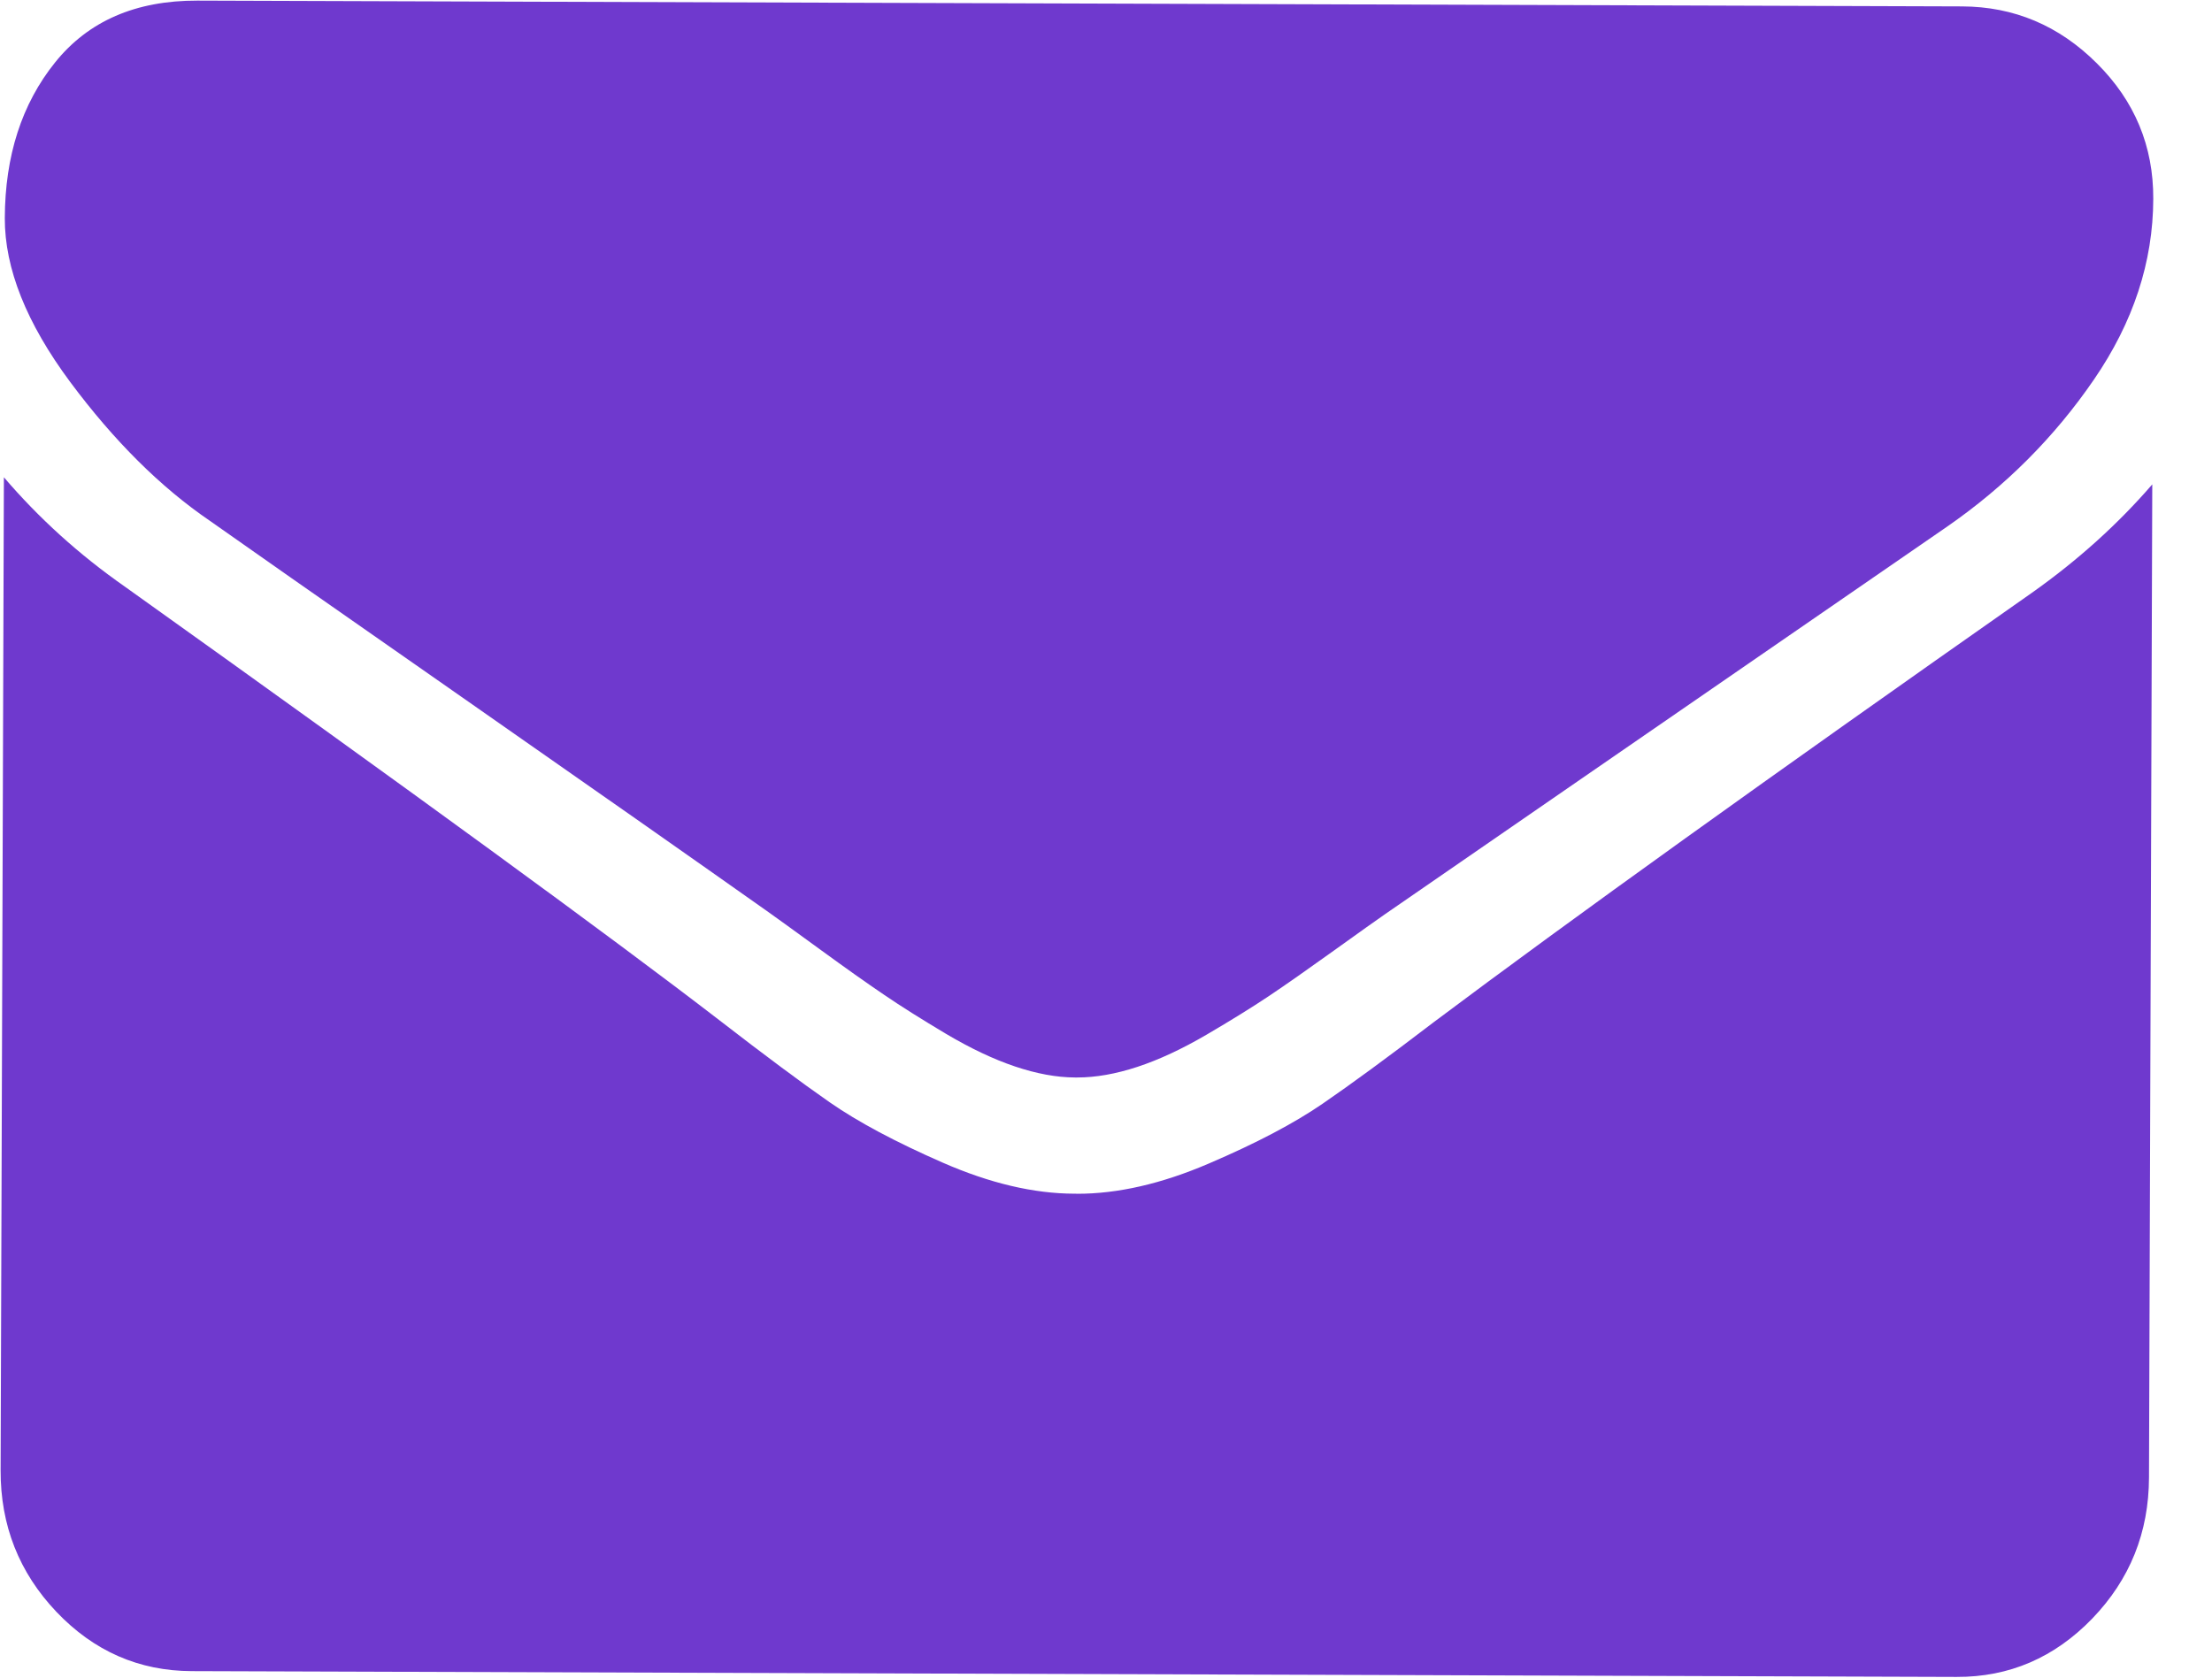
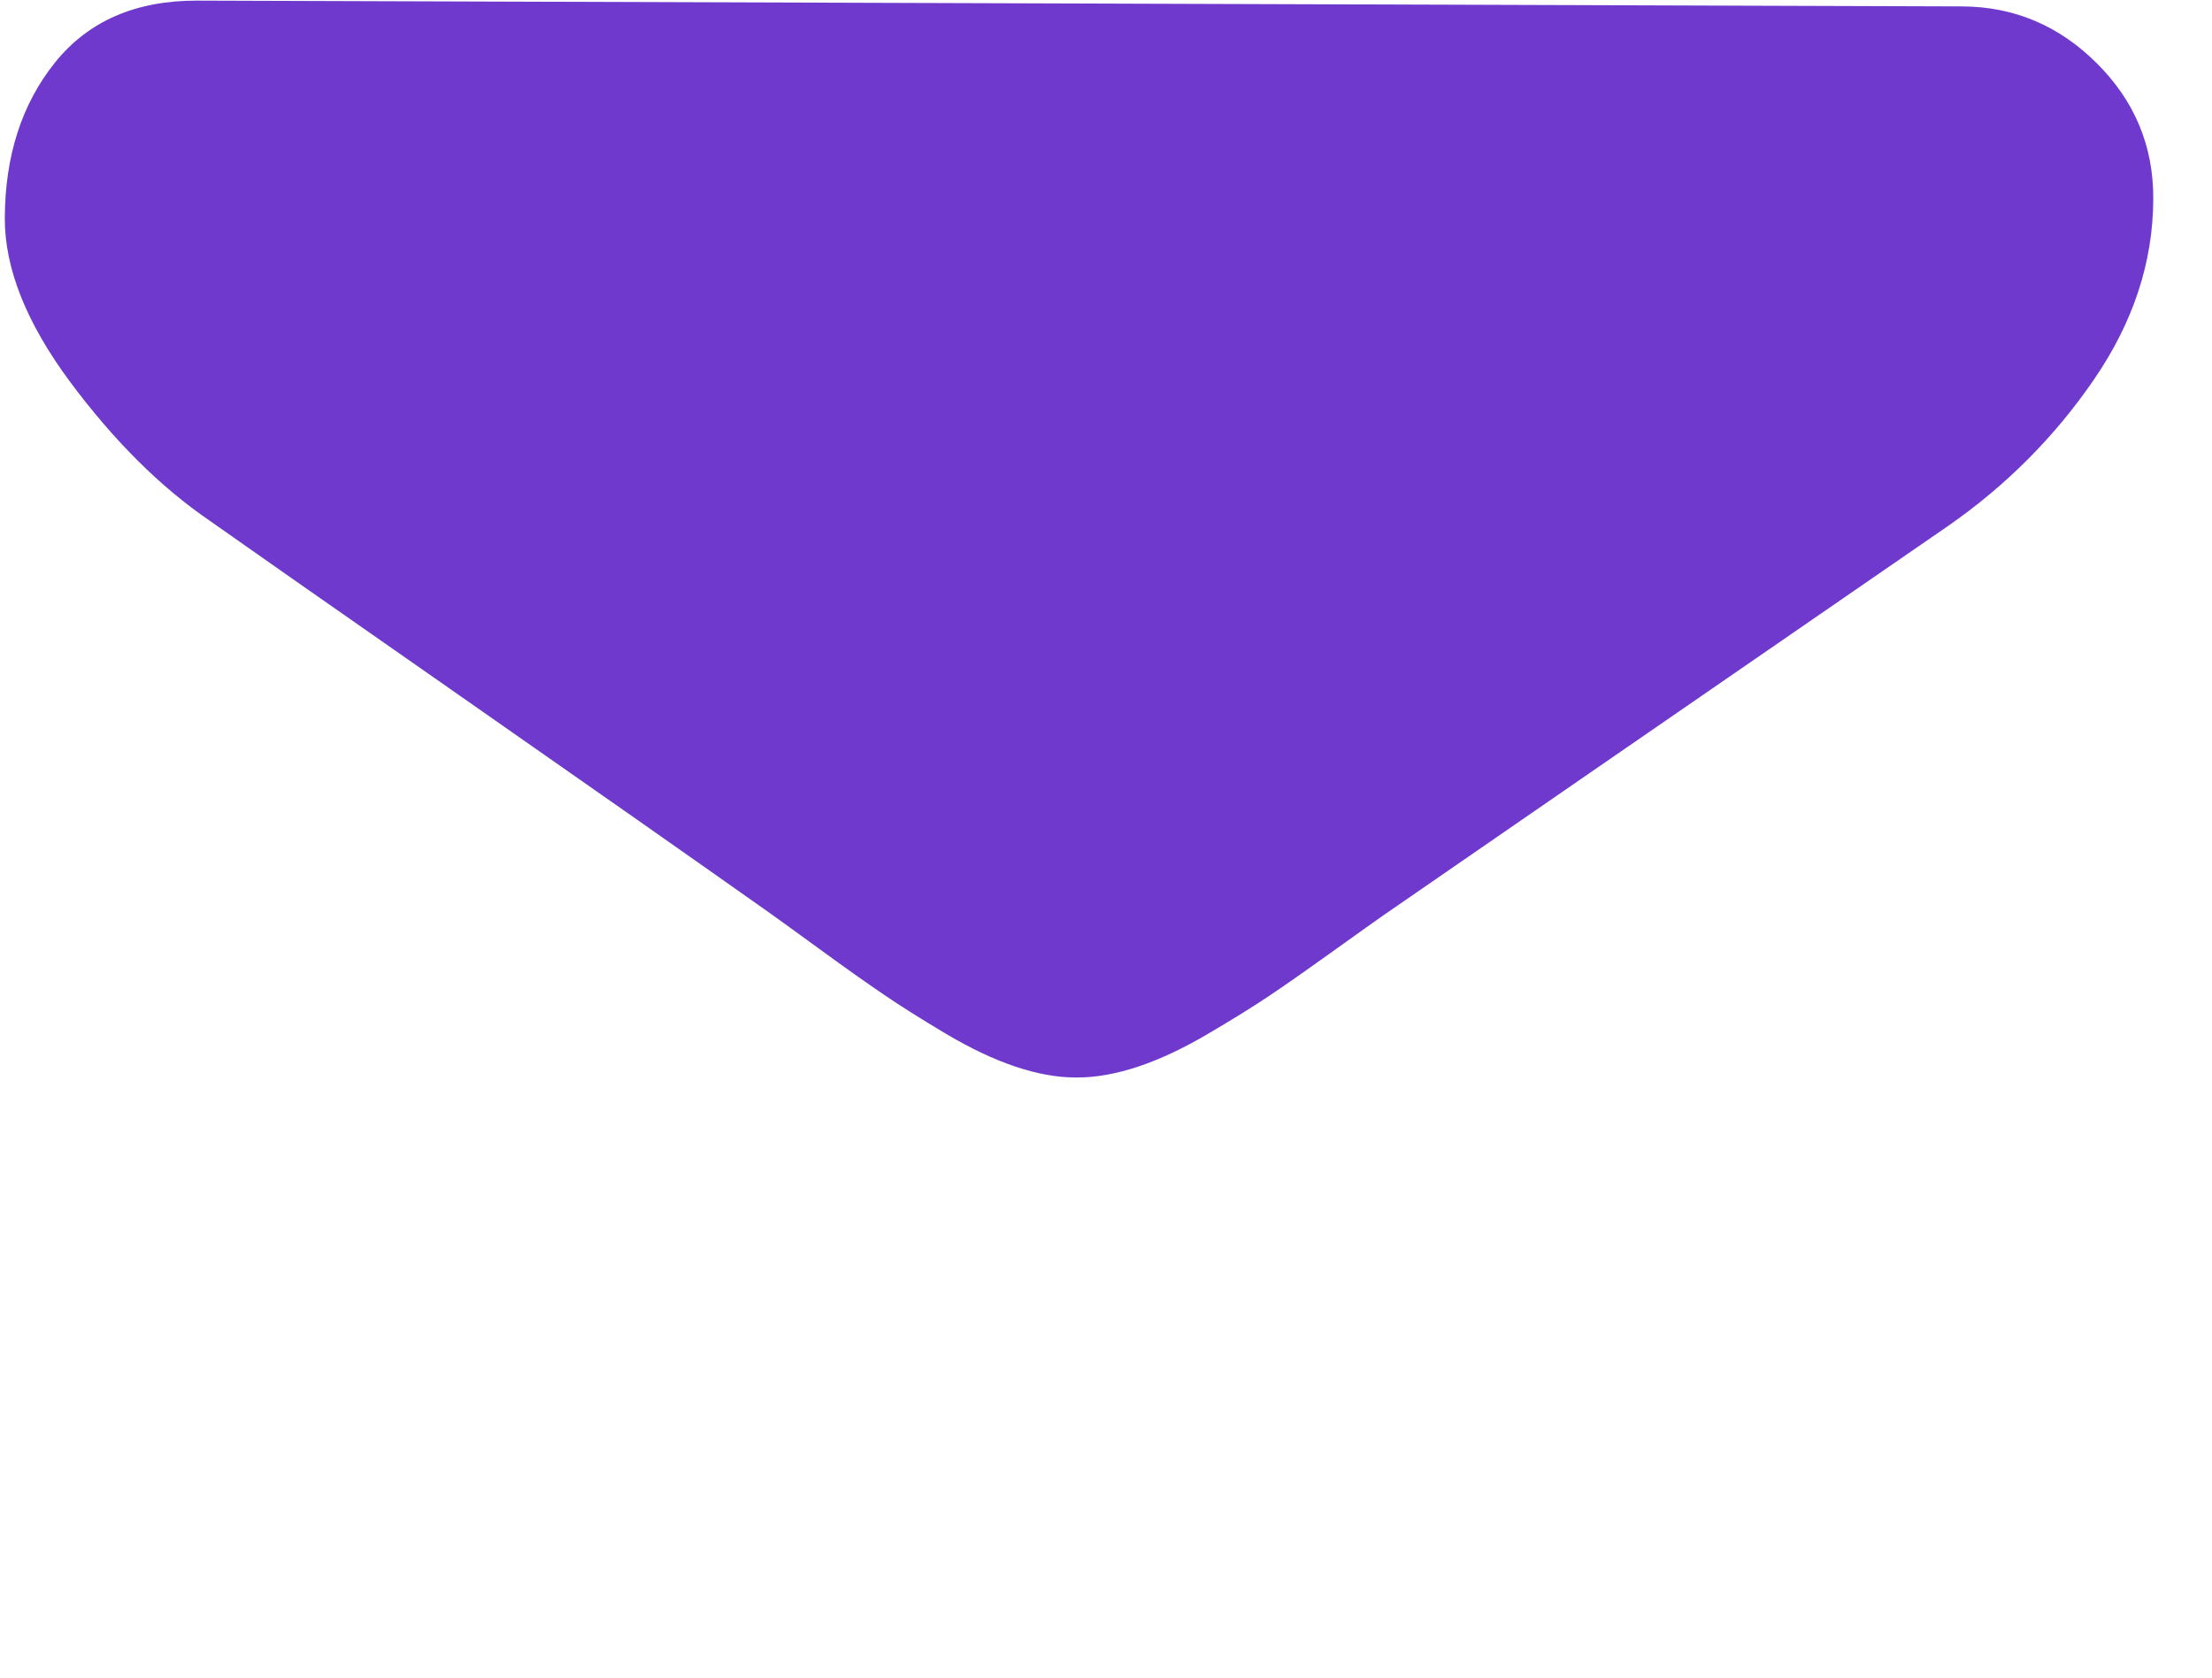
<svg xmlns="http://www.w3.org/2000/svg" width="29" height="22" viewBox="0 0 29 22" fill="none">
  <path d="M2.753 6.831C3.109 7.083 4.18 7.834 5.968 9.081C7.756 10.329 9.125 11.29 10.077 11.963C10.181 12.037 10.403 12.197 10.743 12.445C11.083 12.693 11.365 12.893 11.59 13.045C11.814 13.198 12.086 13.369 12.405 13.559C12.724 13.748 13.025 13.891 13.308 13.986C13.591 14.081 13.852 14.129 14.093 14.13L14.109 14.13L14.125 14.13C14.366 14.13 14.628 14.084 14.911 13.991C15.194 13.898 15.496 13.757 15.816 13.57C16.137 13.382 16.41 13.213 16.636 13.062C16.861 12.911 17.145 12.712 17.486 12.467C17.827 12.222 18.051 12.063 18.156 11.99C19.122 11.322 21.58 9.628 25.529 6.905C26.295 6.374 26.936 5.731 27.452 4.978C27.968 4.226 28.228 3.436 28.23 2.608C28.233 1.916 27.986 1.323 27.489 0.829C26.993 0.335 26.405 0.087 25.724 0.084L2.587 0.008C1.78 0.006 1.158 0.276 0.722 0.819C0.285 1.363 0.066 2.043 0.063 2.861C0.061 3.521 0.347 4.237 0.92 5.009C1.494 5.781 2.105 6.389 2.753 6.831Z" fill="#6f39ce" />
-   <path d="M26.64 7.773C23.196 10.189 20.58 12.067 18.795 13.406C18.196 13.864 17.71 14.22 17.337 14.476C16.964 14.732 16.468 14.993 15.849 15.258C15.23 15.524 14.654 15.656 14.119 15.655L14.103 15.654L14.087 15.654C13.553 15.653 12.977 15.517 12.36 15.247C11.743 14.977 11.248 14.713 10.877 14.455C10.506 14.197 10.023 13.837 9.427 13.376C8.016 12.289 5.418 10.393 1.634 7.691C1.038 7.274 0.51 6.796 0.051 6.259L0.008 19.282C0.006 20.004 0.25 20.622 0.74 21.138C1.231 21.654 1.823 21.913 2.514 21.915L25.651 21.991C26.342 21.994 26.935 21.738 27.43 21.226C27.924 20.713 28.172 20.097 28.174 19.375L28.217 6.352C27.765 6.875 27.239 7.349 26.64 7.773Z" fill="#6f39ce" />
</svg>